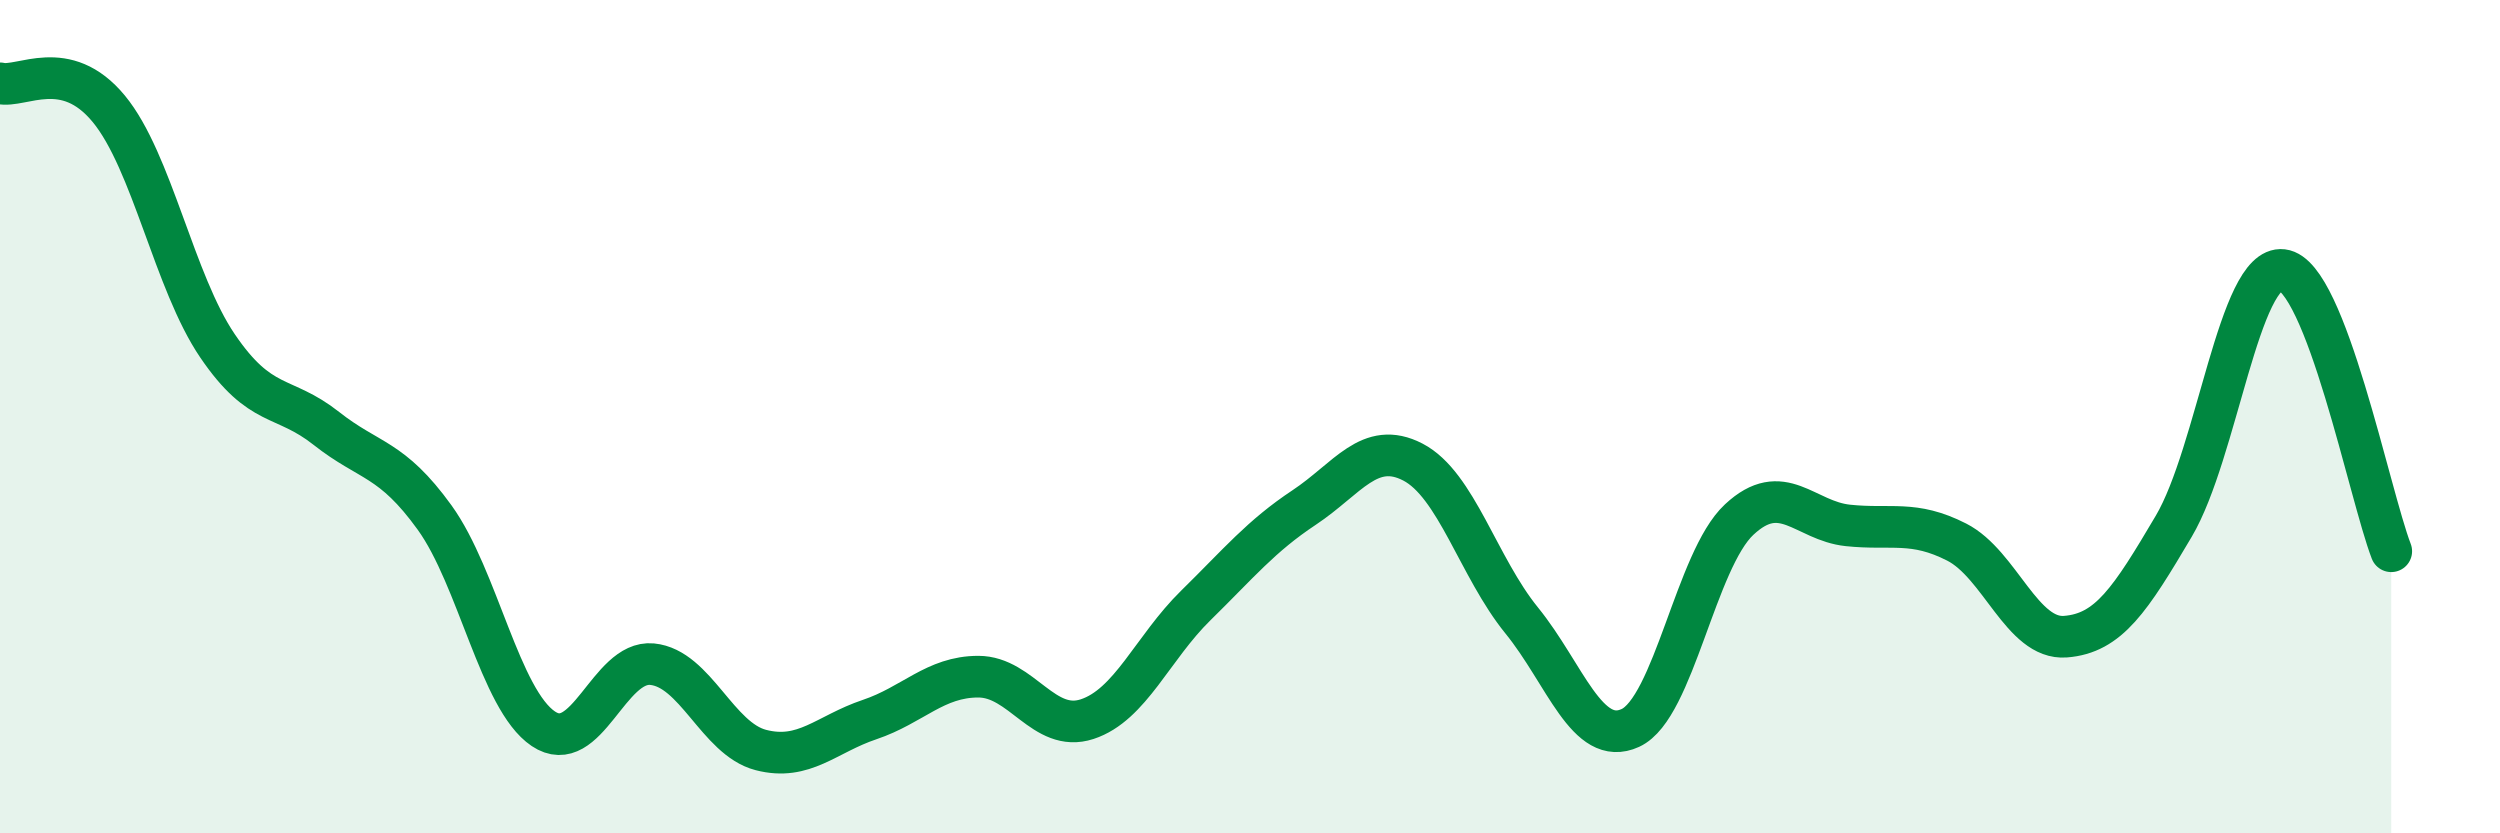
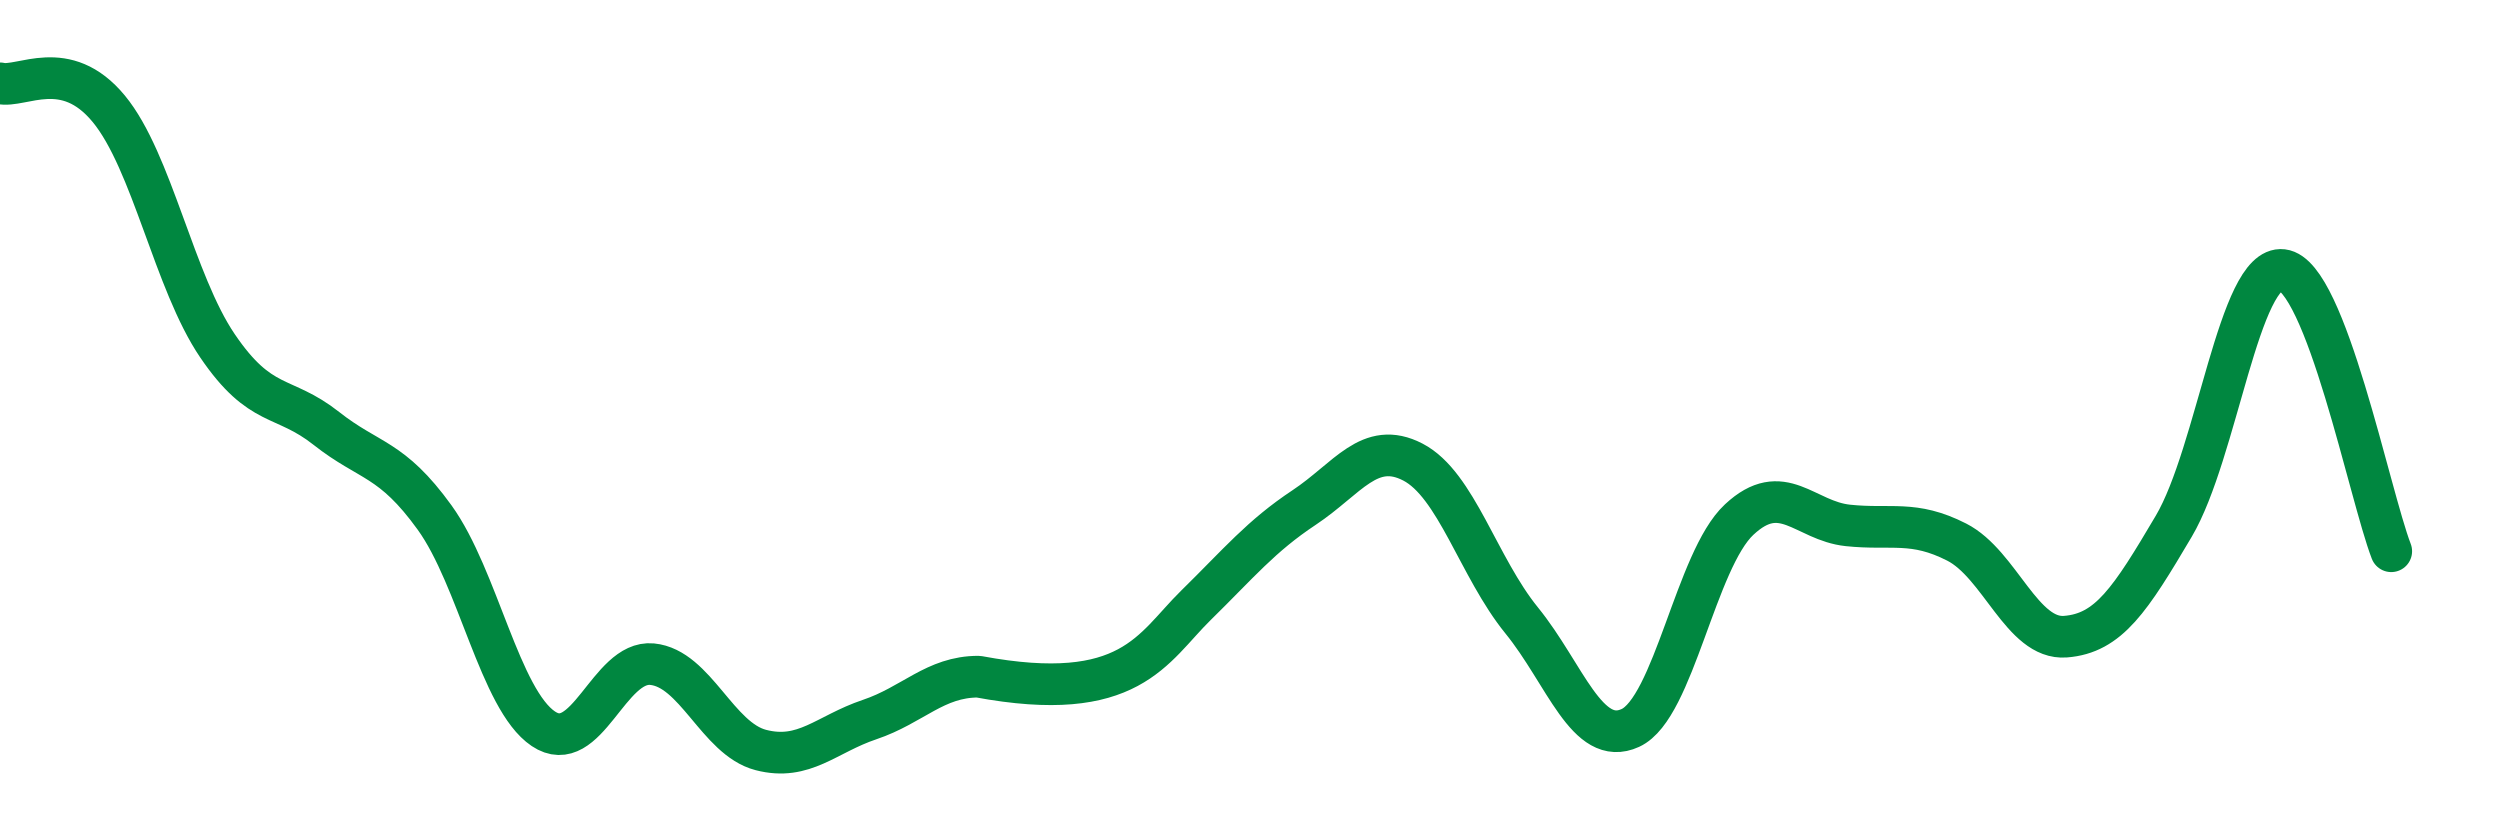
<svg xmlns="http://www.w3.org/2000/svg" width="60" height="20" viewBox="0 0 60 20">
-   <path d="M 0,2 C 0.52,2.12 1.57,1.35 2.61,2.61 C 3.65,3.87 4.18,6.77 5.22,8.3 C 6.26,9.83 6.79,9.46 7.83,10.28 C 8.87,11.1 9.39,10.98 10.43,12.42 C 11.47,13.86 12,16.79 13.04,17.49 C 14.08,18.19 14.61,15.84 15.65,15.94 C 16.69,16.04 17.22,17.73 18.26,18 C 19.3,18.27 19.83,17.62 20.87,17.27 C 21.91,16.92 22.44,16.24 23.48,16.24 C 24.52,16.24 25.05,17.6 26.09,17.26 C 27.13,16.92 27.66,15.55 28.7,14.53 C 29.74,13.51 30.26,12.87 31.3,12.18 C 32.34,11.49 32.87,10.55 33.91,11.09 C 34.95,11.63 35.48,13.61 36.52,14.89 C 37.56,16.17 38.09,17.95 39.13,17.47 C 40.17,16.99 40.7,13.44 41.74,12.47 C 42.78,11.5 43.31,12.5 44.35,12.61 C 45.39,12.72 45.92,12.48 46.96,13.01 C 48,13.54 48.53,15.36 49.57,15.28 C 50.61,15.2 51.13,14.39 52.17,12.63 C 53.21,10.87 53.74,6.36 54.78,6.48 C 55.82,6.6 56.87,11.88 57.39,13.23L57.39 20L0 20Z" fill="#008740" opacity="0.1" stroke-linecap="round" stroke-linejoin="round" />
-   <path d="M 0,2 C 0.52,2.12 1.57,1.35 2.61,2.61 C 3.65,3.87 4.18,6.77 5.22,8.3 C 6.26,9.83 6.79,9.46 7.83,10.28 C 8.87,11.1 9.39,10.98 10.43,12.42 C 11.47,13.86 12,16.79 13.04,17.49 C 14.08,18.19 14.61,15.84 15.65,15.94 C 16.69,16.04 17.22,17.73 18.26,18 C 19.3,18.27 19.83,17.62 20.87,17.27 C 21.91,16.92 22.44,16.24 23.48,16.24 C 24.52,16.24 25.05,17.6 26.09,17.26 C 27.13,16.92 27.66,15.55 28.7,14.53 C 29.74,13.51 30.26,12.87 31.3,12.18 C 32.34,11.49 32.87,10.55 33.91,11.09 C 34.95,11.63 35.48,13.61 36.52,14.89 C 37.56,16.17 38.09,17.95 39.13,17.47 C 40.17,16.99 40.7,13.44 41.74,12.47 C 42.78,11.5 43.31,12.5 44.35,12.61 C 45.39,12.72 45.92,12.48 46.96,13.01 C 48,13.54 48.53,15.36 49.57,15.28 C 50.61,15.2 51.13,14.39 52.17,12.63 C 53.21,10.87 53.74,6.36 54.78,6.48 C 55.82,6.6 56.87,11.88 57.39,13.23" stroke="#008740" stroke-width="1" fill="none" stroke-linecap="round" stroke-linejoin="round" />
+   <path d="M 0,2 C 0.52,2.12 1.57,1.35 2.61,2.61 C 3.65,3.87 4.18,6.77 5.22,8.3 C 6.26,9.83 6.79,9.46 7.83,10.28 C 8.87,11.1 9.39,10.98 10.43,12.42 C 11.47,13.86 12,16.79 13.04,17.49 C 14.08,18.19 14.61,15.84 15.65,15.94 C 16.69,16.04 17.22,17.73 18.26,18 C 19.3,18.27 19.83,17.62 20.87,17.27 C 21.91,16.92 22.44,16.24 23.48,16.24 C 27.13,16.92 27.66,15.55 28.7,14.53 C 29.74,13.51 30.26,12.87 31.3,12.18 C 32.34,11.49 32.87,10.55 33.91,11.09 C 34.95,11.63 35.48,13.61 36.52,14.89 C 37.56,16.17 38.09,17.95 39.13,17.47 C 40.17,16.99 40.7,13.44 41.74,12.47 C 42.78,11.5 43.31,12.5 44.35,12.61 C 45.39,12.72 45.92,12.48 46.96,13.01 C 48,13.54 48.53,15.36 49.57,15.28 C 50.61,15.2 51.13,14.39 52.17,12.63 C 53.21,10.87 53.74,6.36 54.78,6.48 C 55.82,6.6 56.87,11.88 57.39,13.23" stroke="#008740" stroke-width="1" fill="none" stroke-linecap="round" stroke-linejoin="round" />
</svg>